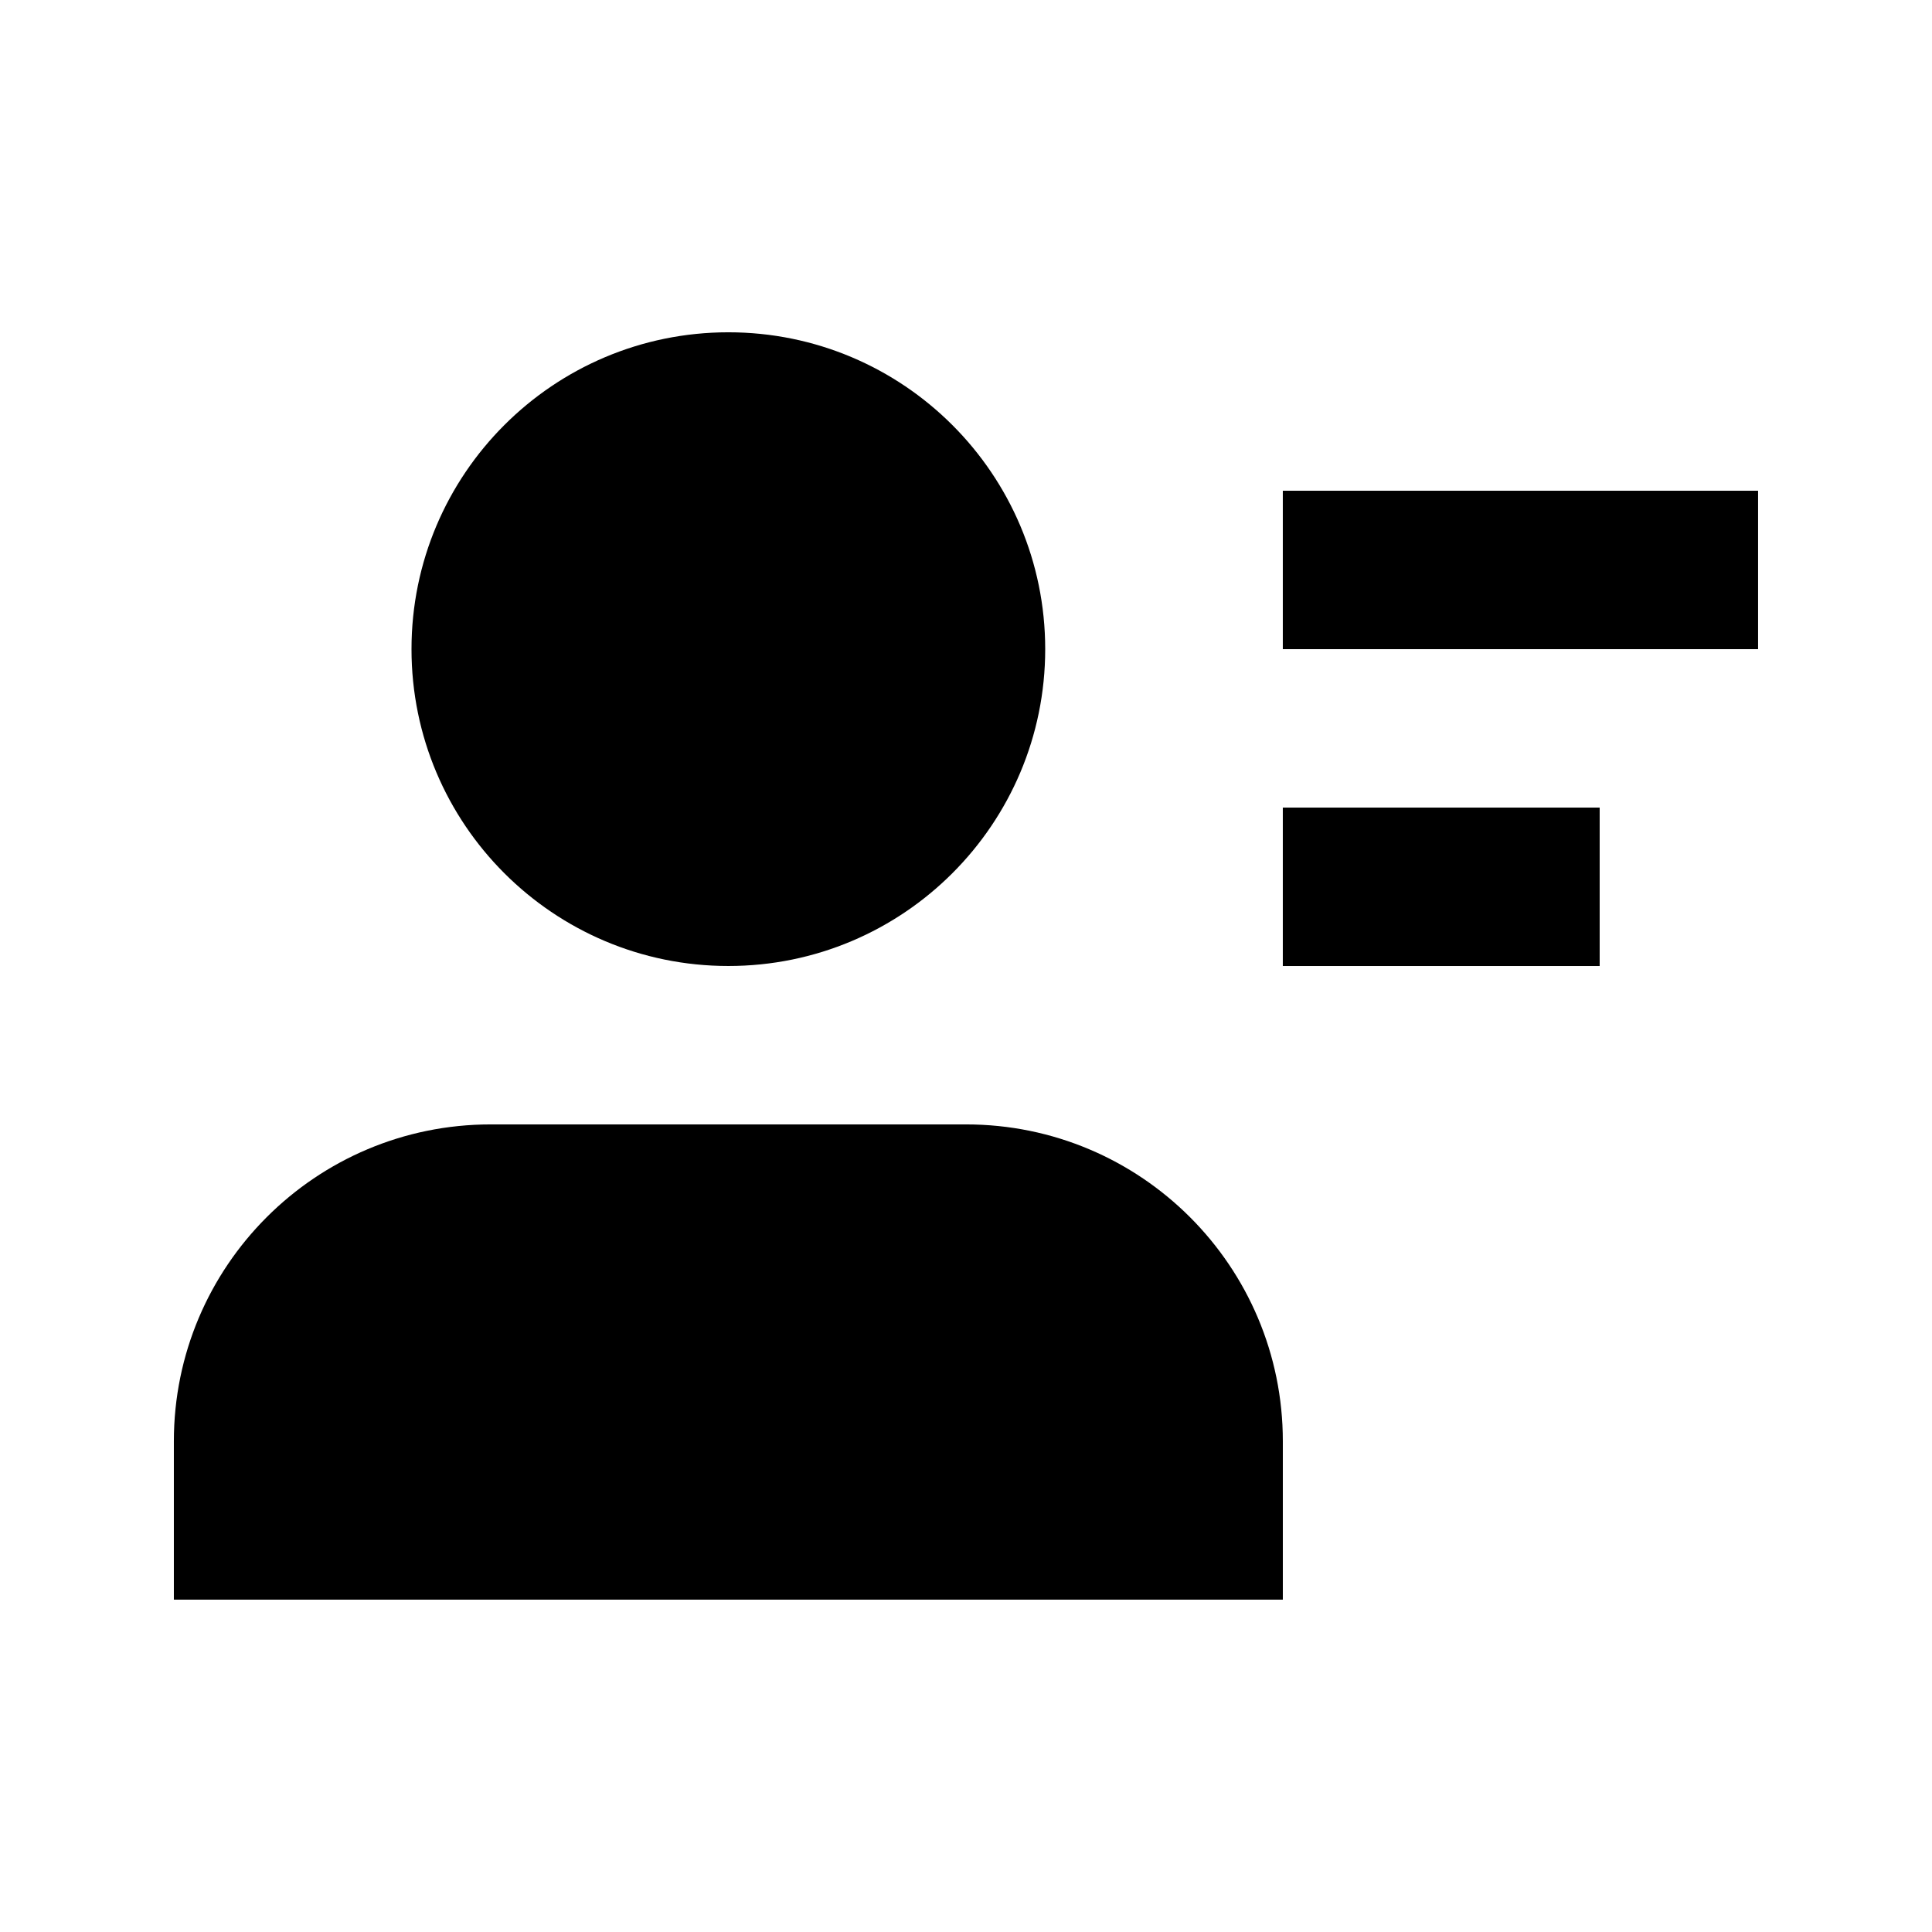
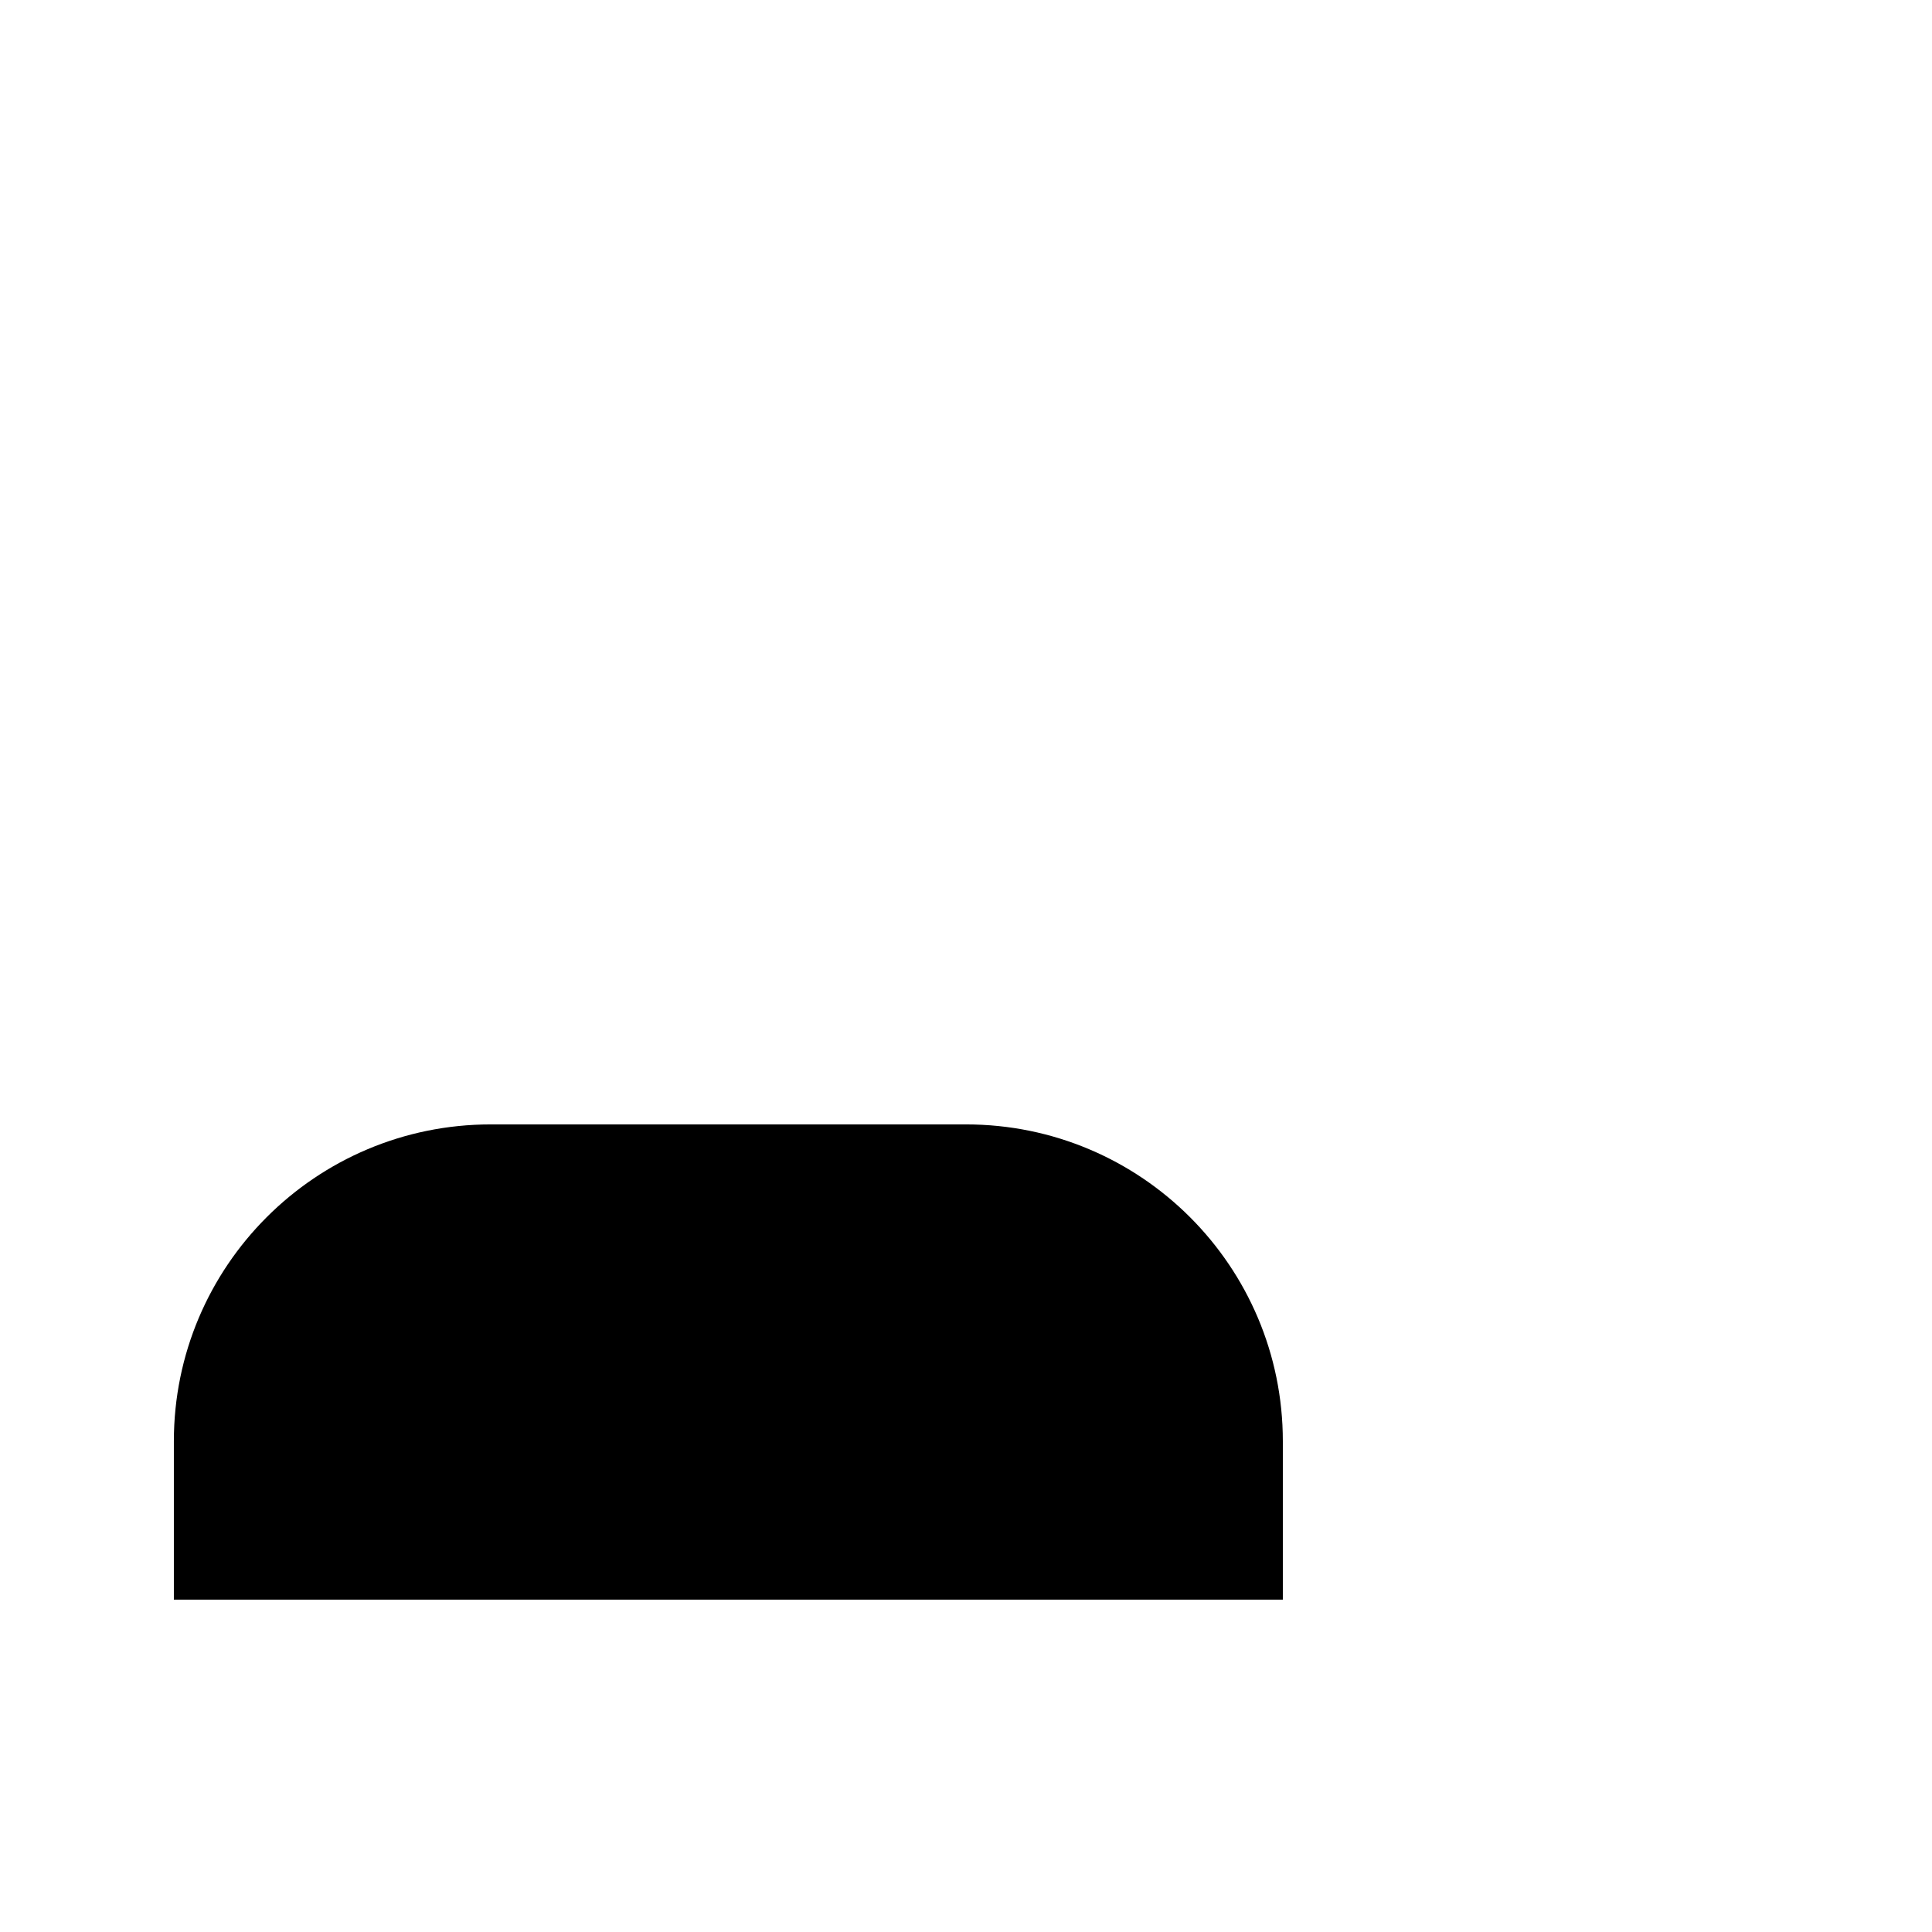
<svg xmlns="http://www.w3.org/2000/svg" fill="#000000" width="800px" height="800px" version="1.1" viewBox="144 144 512 512">
  <g fill-rule="evenodd">
-     <path d="m420.99 316.03c0 46.375-37.594 83.969-83.969 83.969s-83.969-37.594-83.969-83.969 37.594-83.969 83.969-83.969 83.969 37.594 83.969 83.969" />
    <path d="m400 441.98c46.371 0 83.965 37.594 83.965 83.965v41.984h-293.89v-41.984c0-46.371 37.598-83.965 83.969-83.965z" />
-     <path d="m483.96 274.05h125.95v41.984h-125.95z" />
-     <path d="m483.96 358.02h83.969v41.984h-83.969z" />
  </g>
</svg>